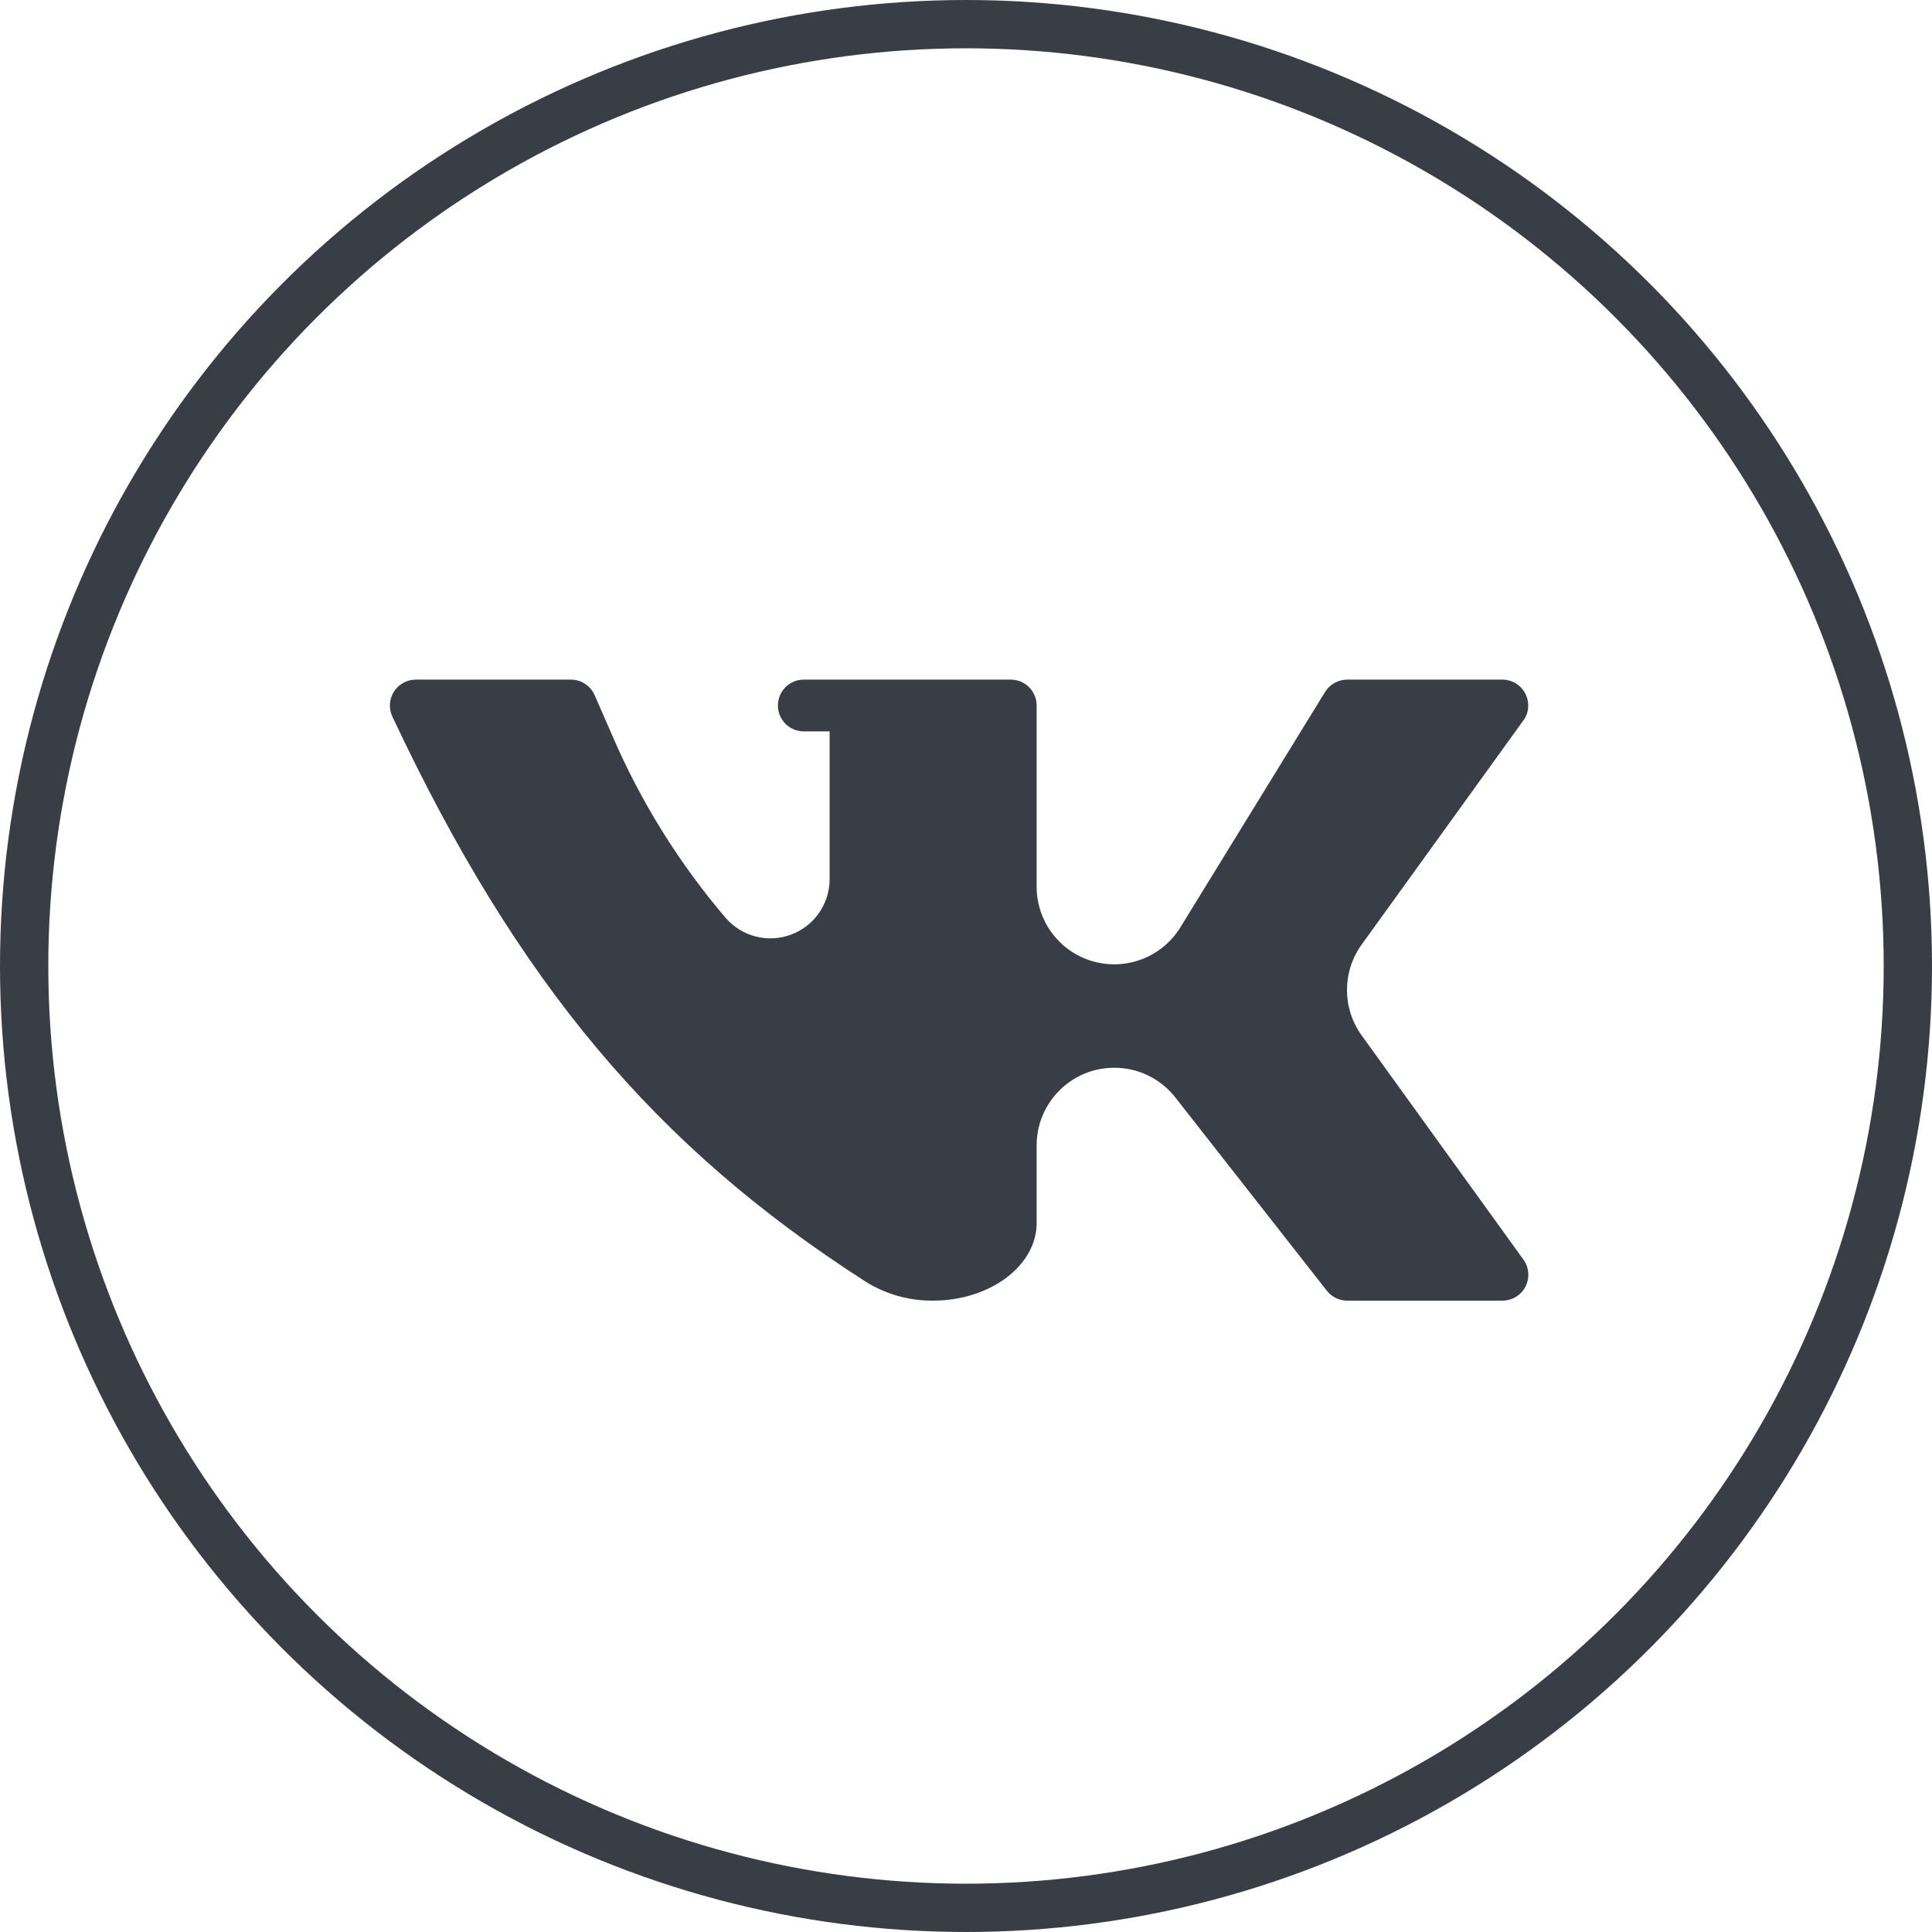
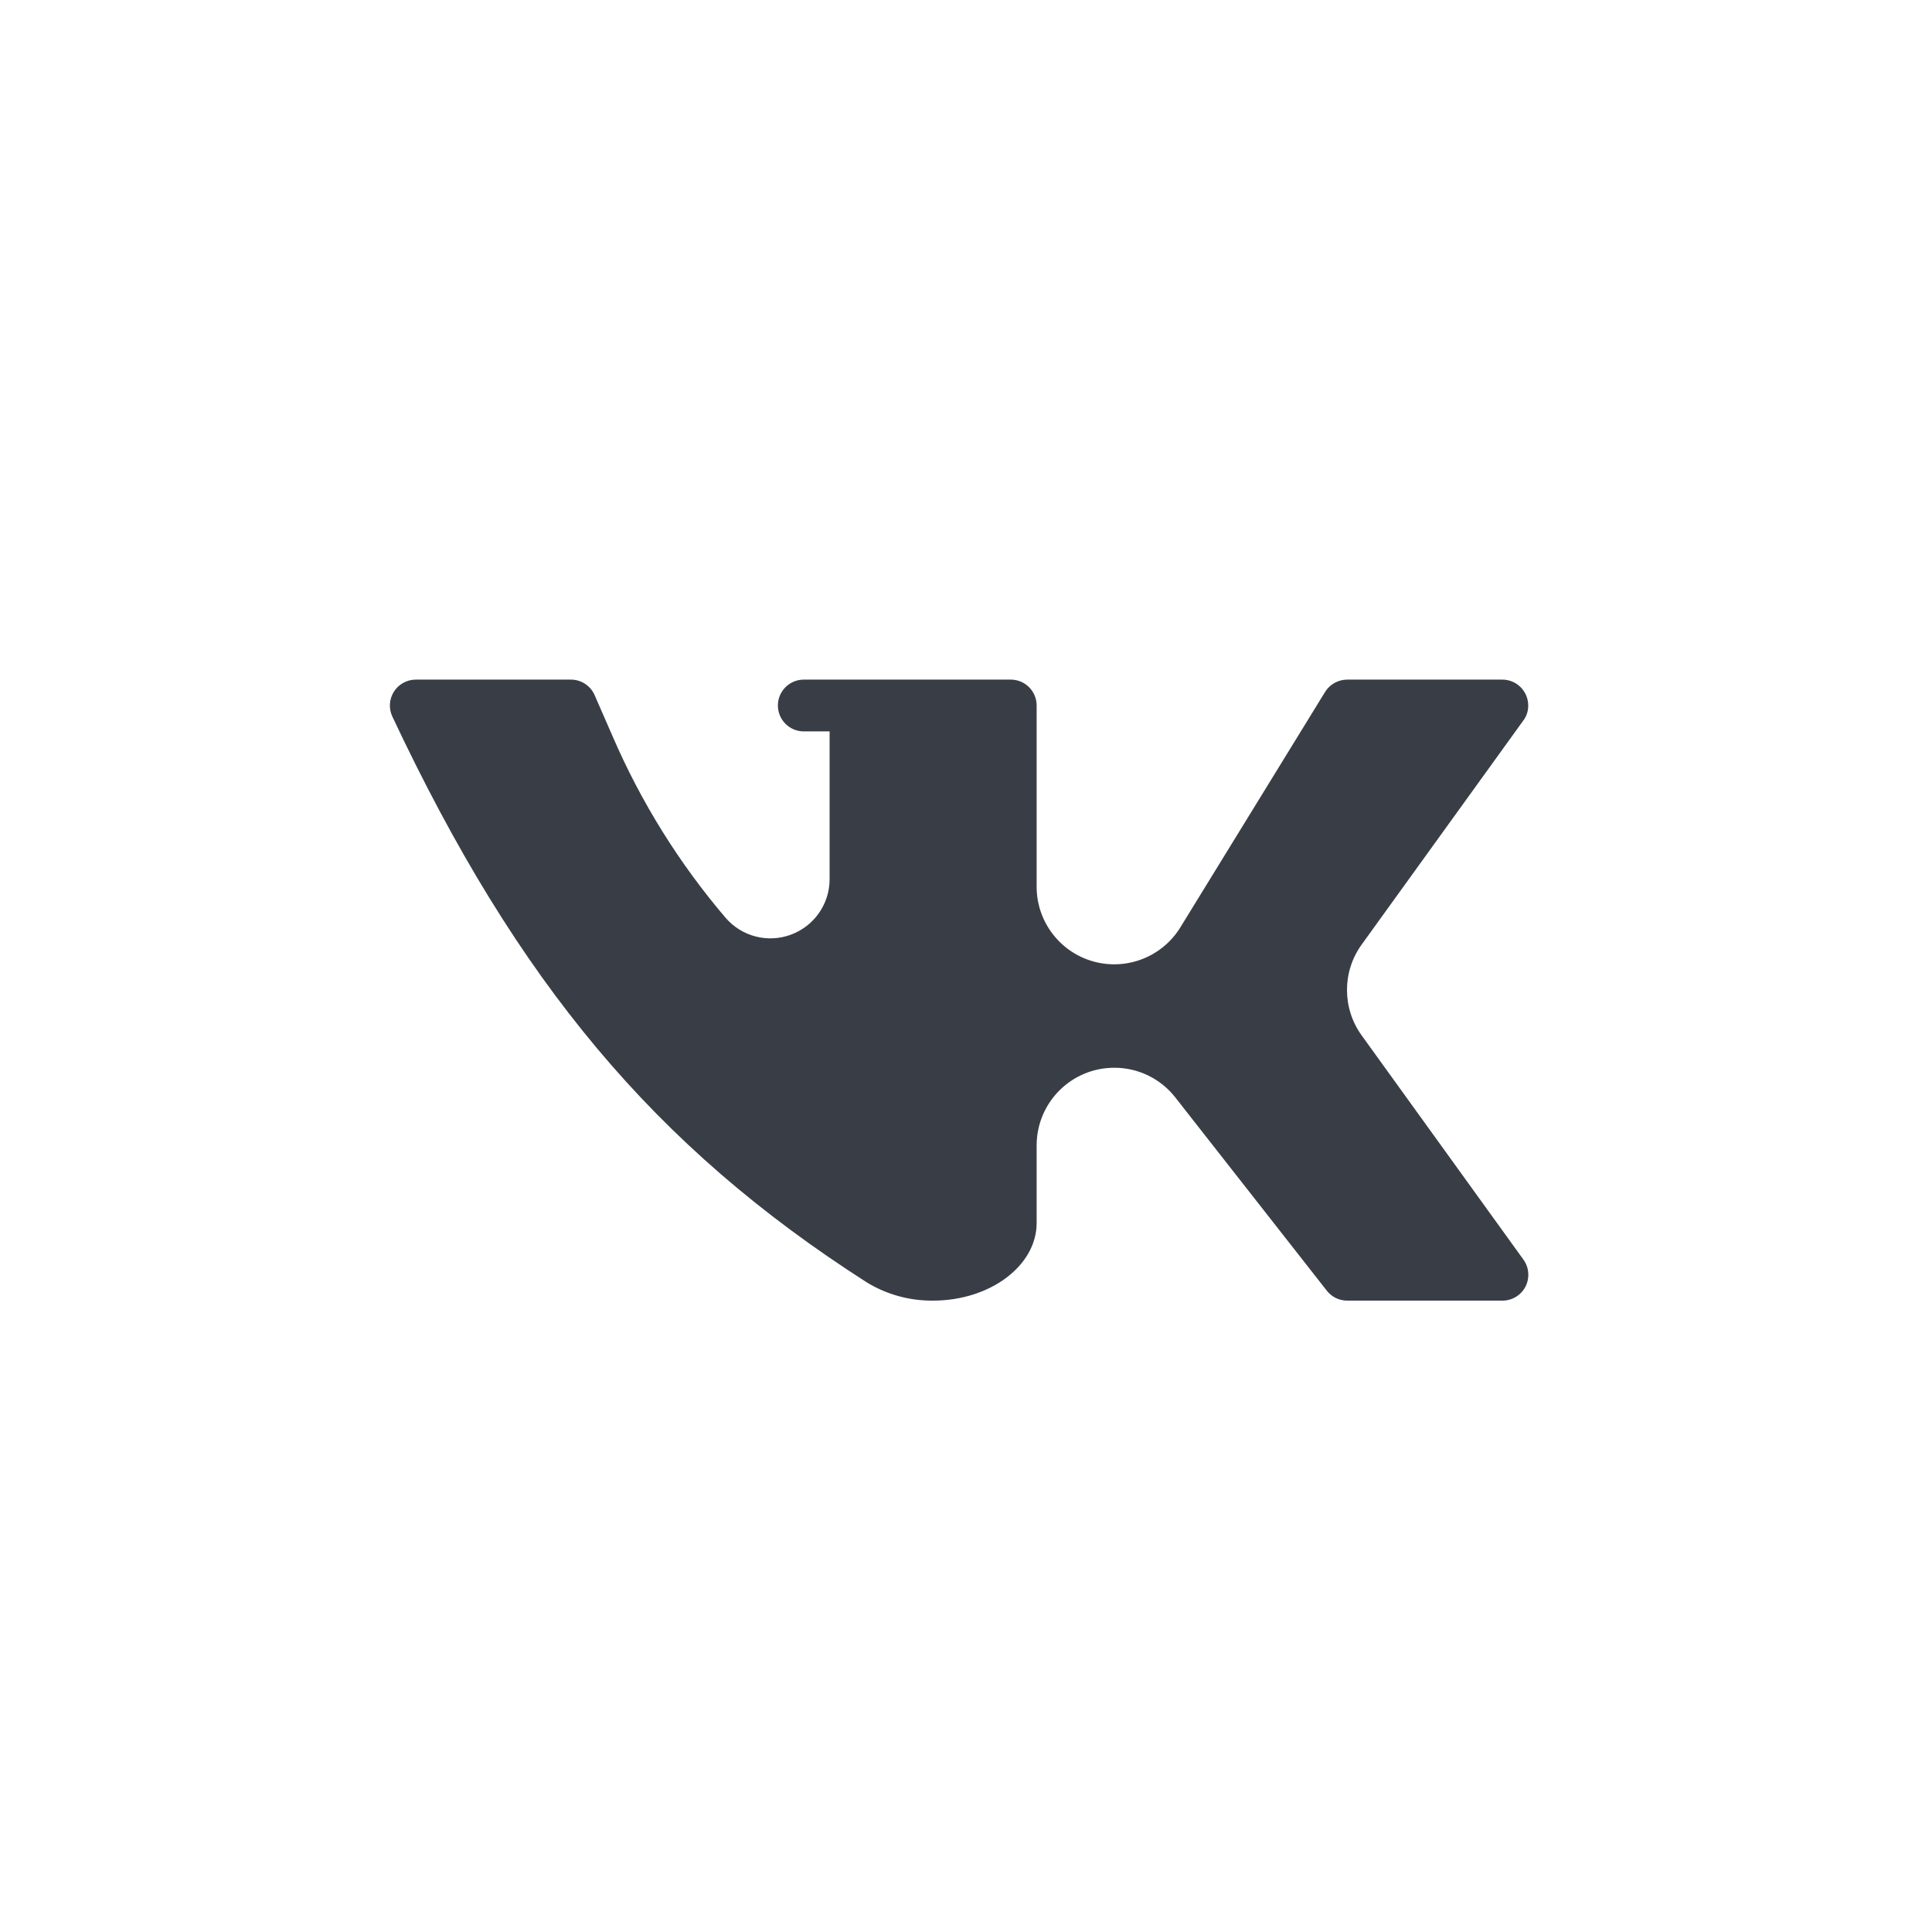
<svg xmlns="http://www.w3.org/2000/svg" width="30" height="30" viewBox="0 0 30 30" fill="none">
-   <circle cx="15" cy="15" r="14.625" stroke="#393E46" stroke-width="0.75" />
  <path d="M17.302 16.58C17.673 16.579 18.023 16.75 18.251 17.042L20.602 20.041C20.677 20.138 20.794 20.196 20.918 20.196H23.329C23.48 20.197 23.619 20.112 23.688 19.978C23.756 19.843 23.744 19.681 23.655 19.558L21.144 16.078C20.84 15.657 20.84 15.088 21.144 14.667L23.67 11.166C23.71 11.103 23.731 11.03 23.73 10.955C23.73 10.733 23.55 10.553 23.329 10.553H20.918C20.779 10.554 20.649 10.626 20.576 10.744L18.331 14.396C18.05 14.857 17.496 15.075 16.976 14.929C16.456 14.783 16.096 14.308 16.097 13.768V10.955C16.097 10.733 15.917 10.553 15.695 10.553H12.481C12.259 10.553 12.079 10.733 12.079 10.955C12.079 11.177 12.259 11.357 12.481 11.357H12.882V13.662C12.878 14.044 12.638 14.382 12.28 14.514C11.922 14.646 11.521 14.543 11.27 14.255C10.546 13.407 9.954 12.456 9.512 11.432L9.236 10.8C9.173 10.65 9.027 10.553 8.865 10.553H6.454C6.317 10.554 6.189 10.625 6.116 10.741C6.043 10.857 6.034 11.002 6.092 11.126C8.036 15.259 10.17 17.806 13.455 19.91C13.766 20.101 14.124 20.2 14.489 20.196C15.373 20.196 16.097 19.654 16.097 18.991V17.786C16.097 17.12 16.636 16.58 17.302 16.58Z" fill="#393E46" />
</svg>